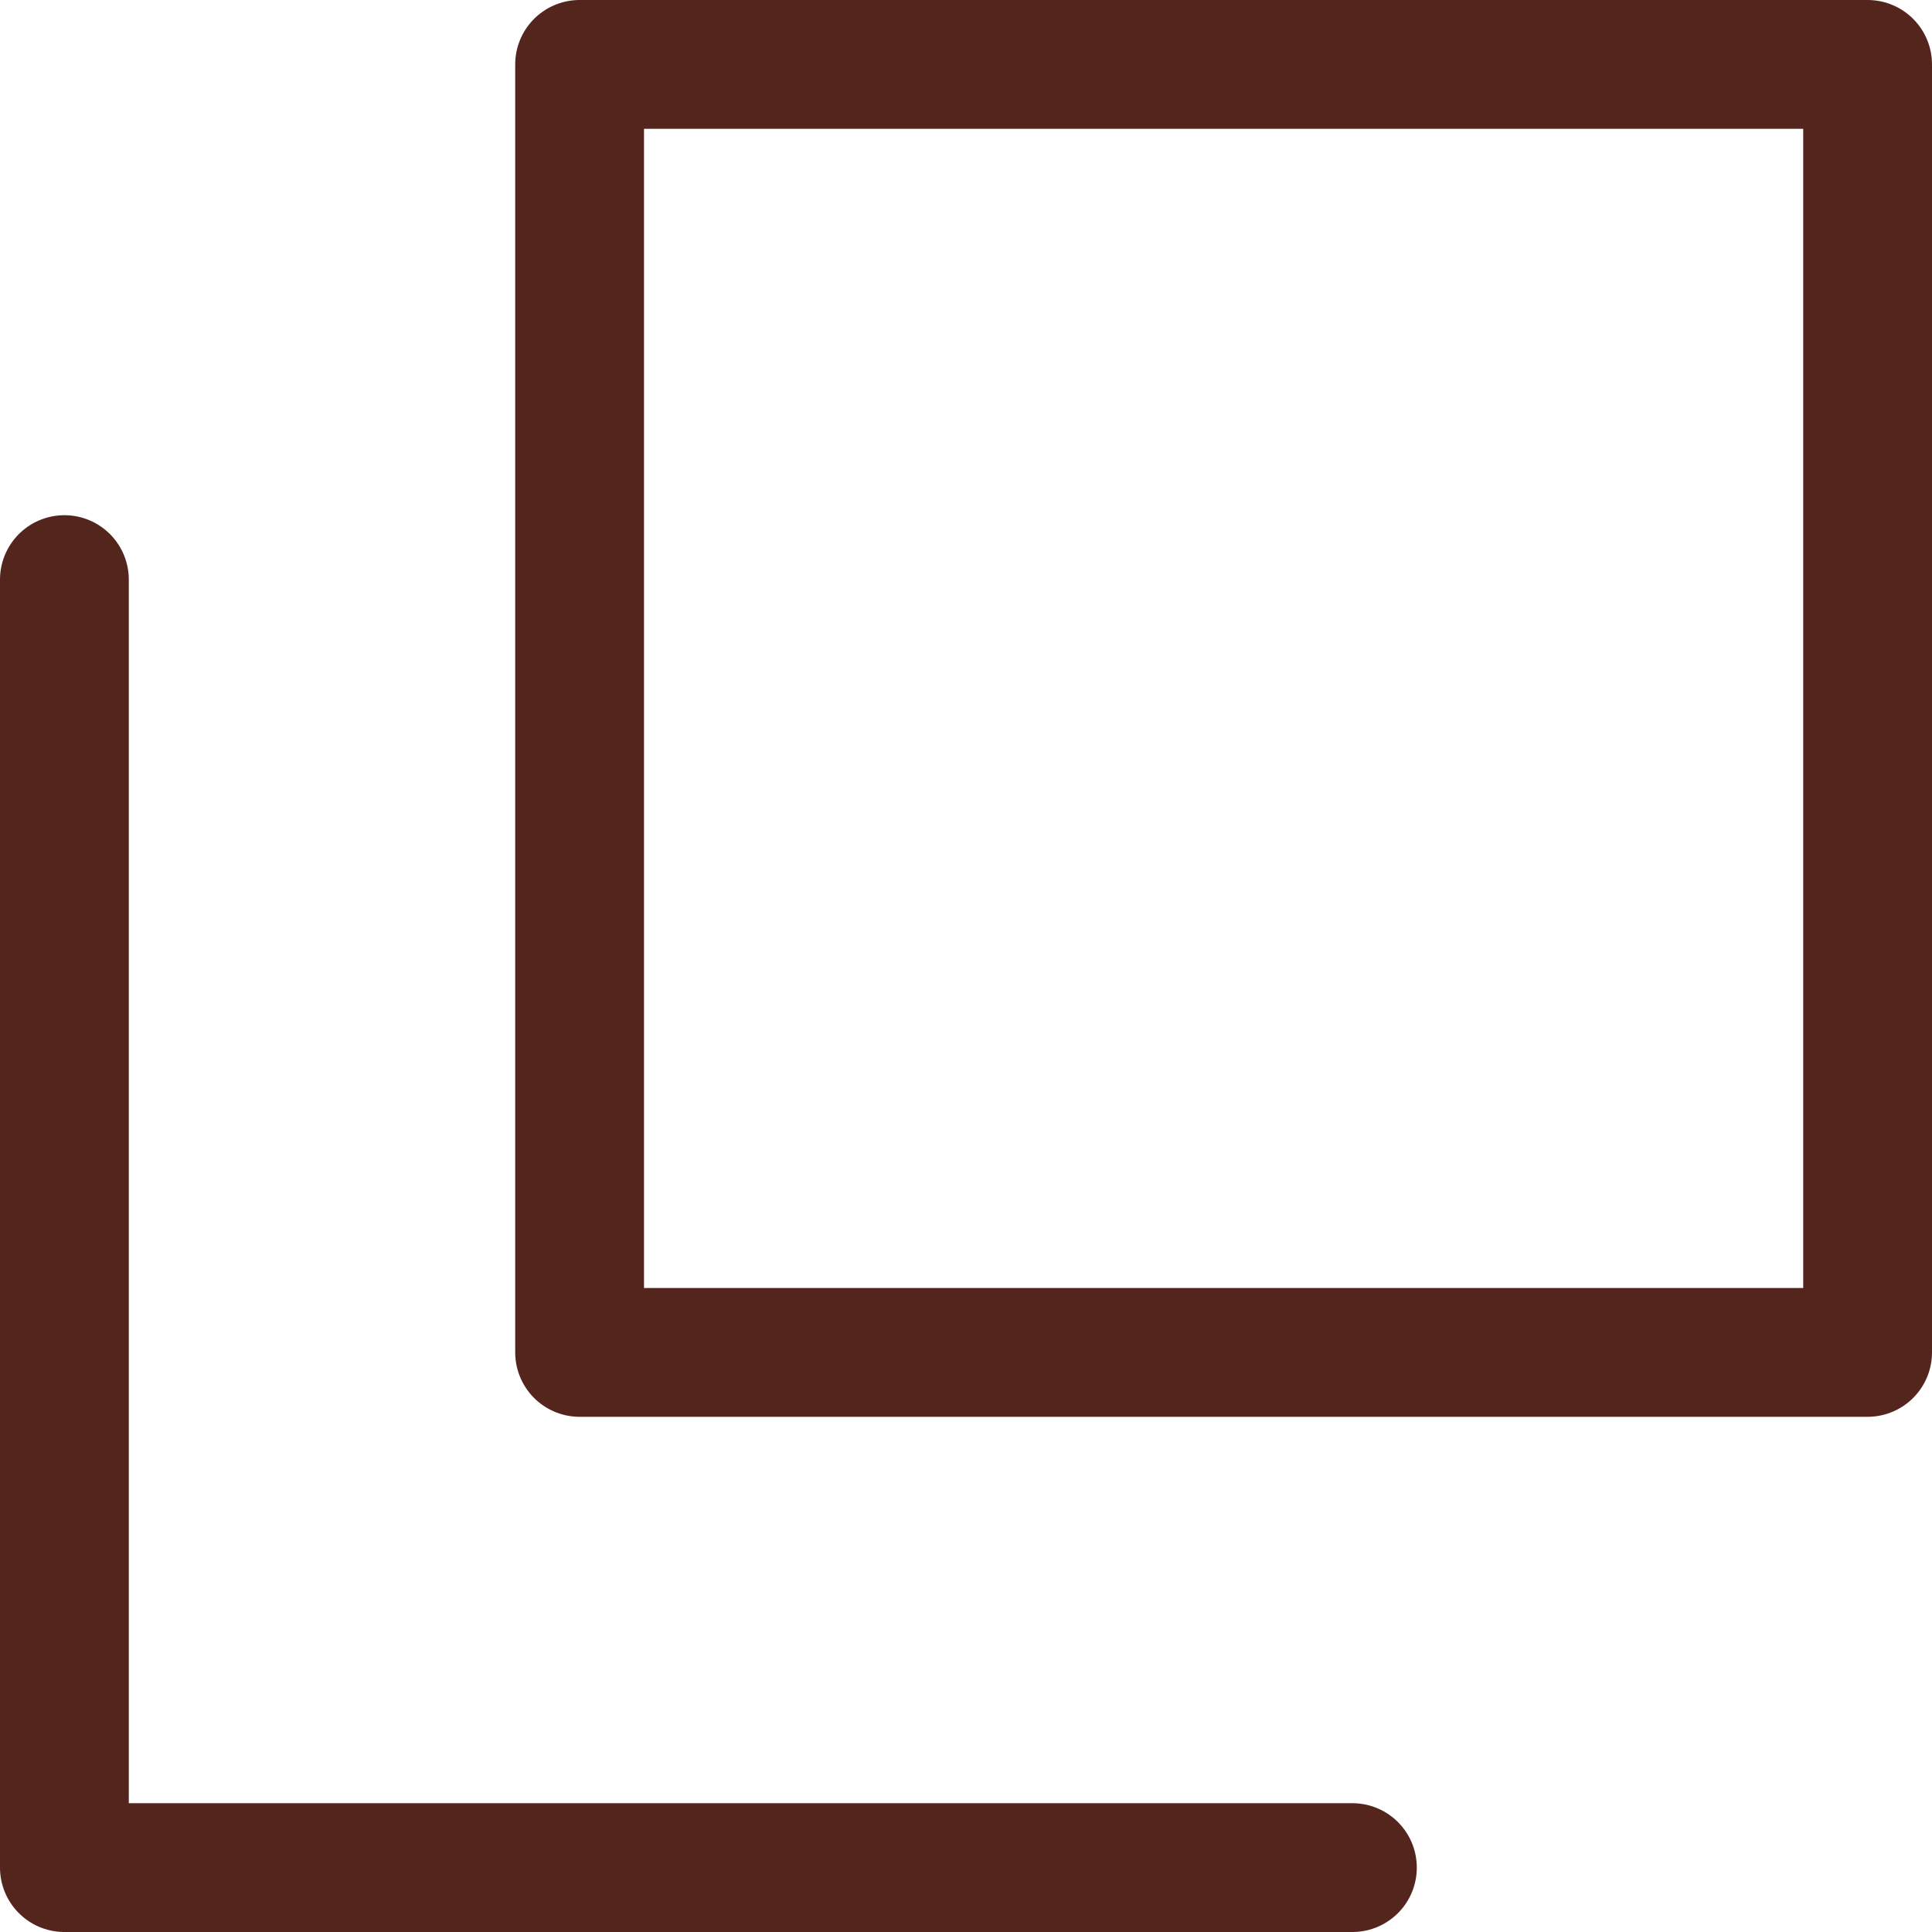
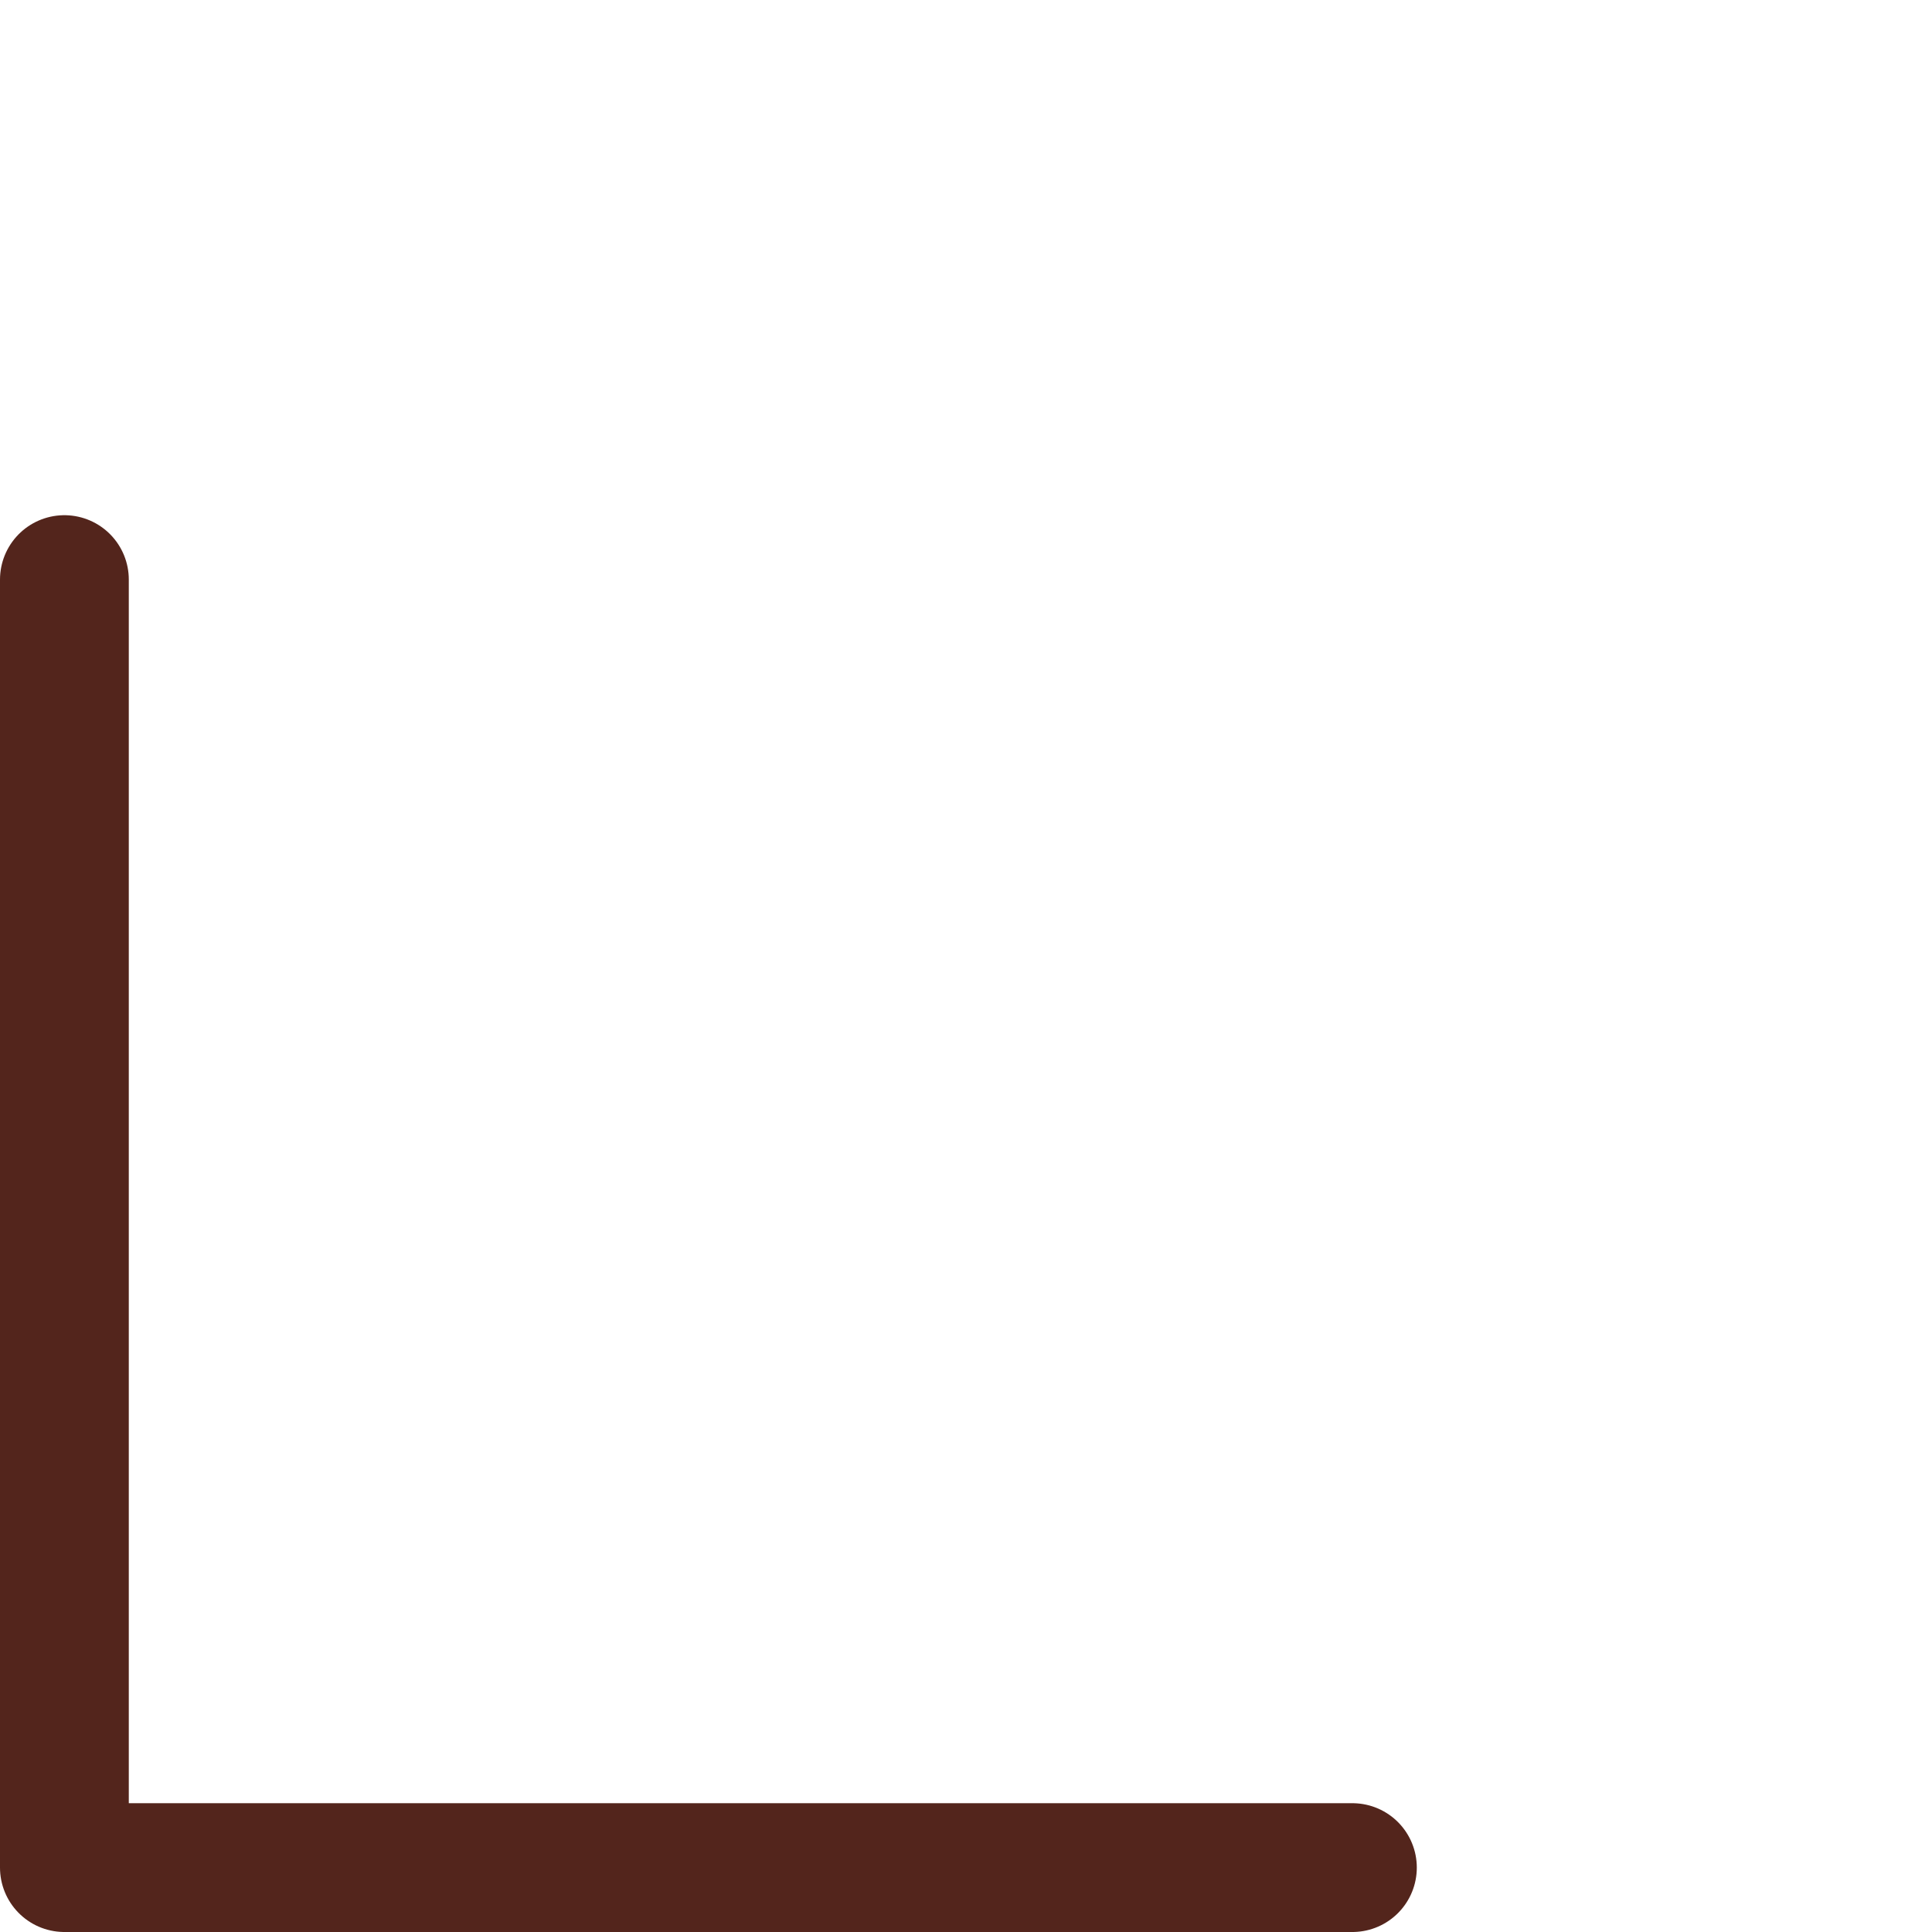
<svg xmlns="http://www.w3.org/2000/svg" id="_レイヤー_2" version="1.1" viewBox="0 0 15 15">
  <defs>
    <style>
      .st0 {
        fill: none;
        stroke: #53251c;
        stroke-linecap: round;
        stroke-linejoin: round;
      }
    </style>
  </defs>
-   <rect class="st0" x="4.5" y=".5" width="10" height="10" />
  <polyline class="st0" points="10.5 14.5 .5 14.5 .5 4.5" />
</svg>